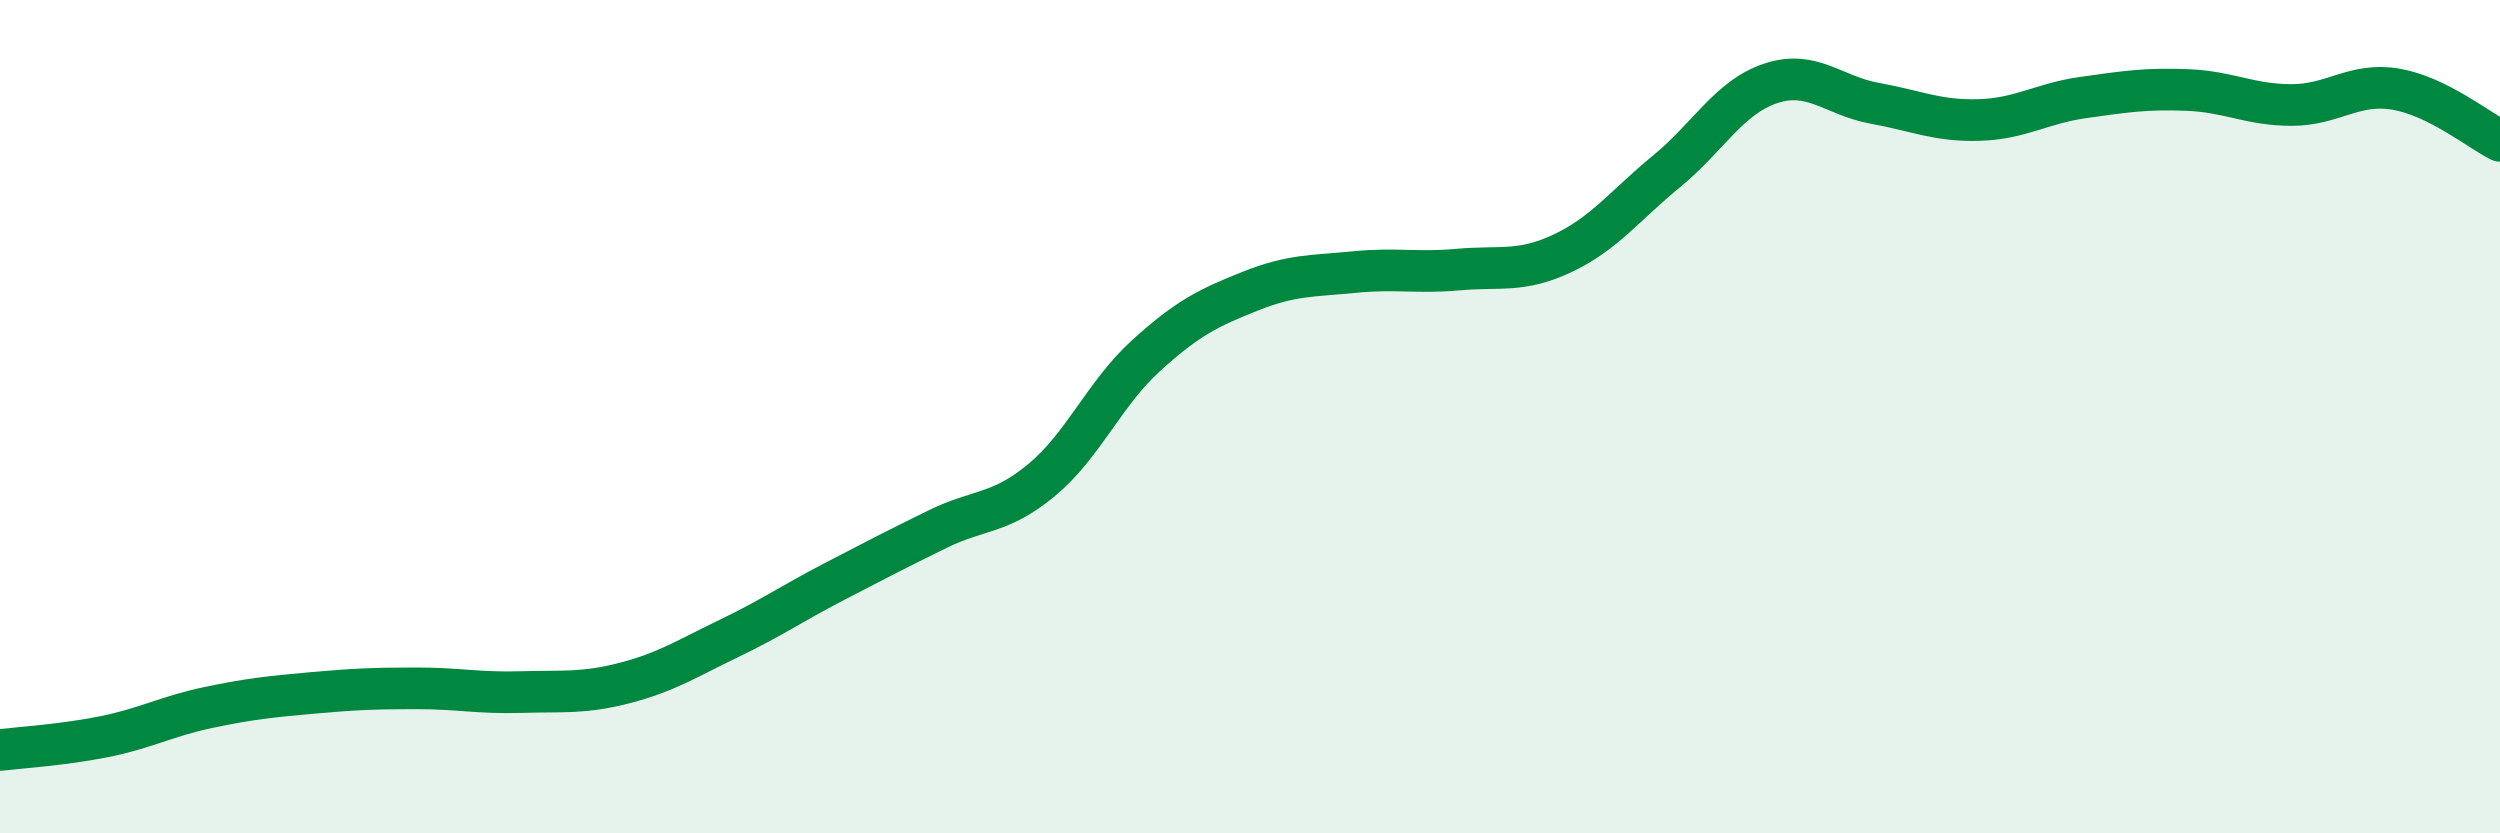
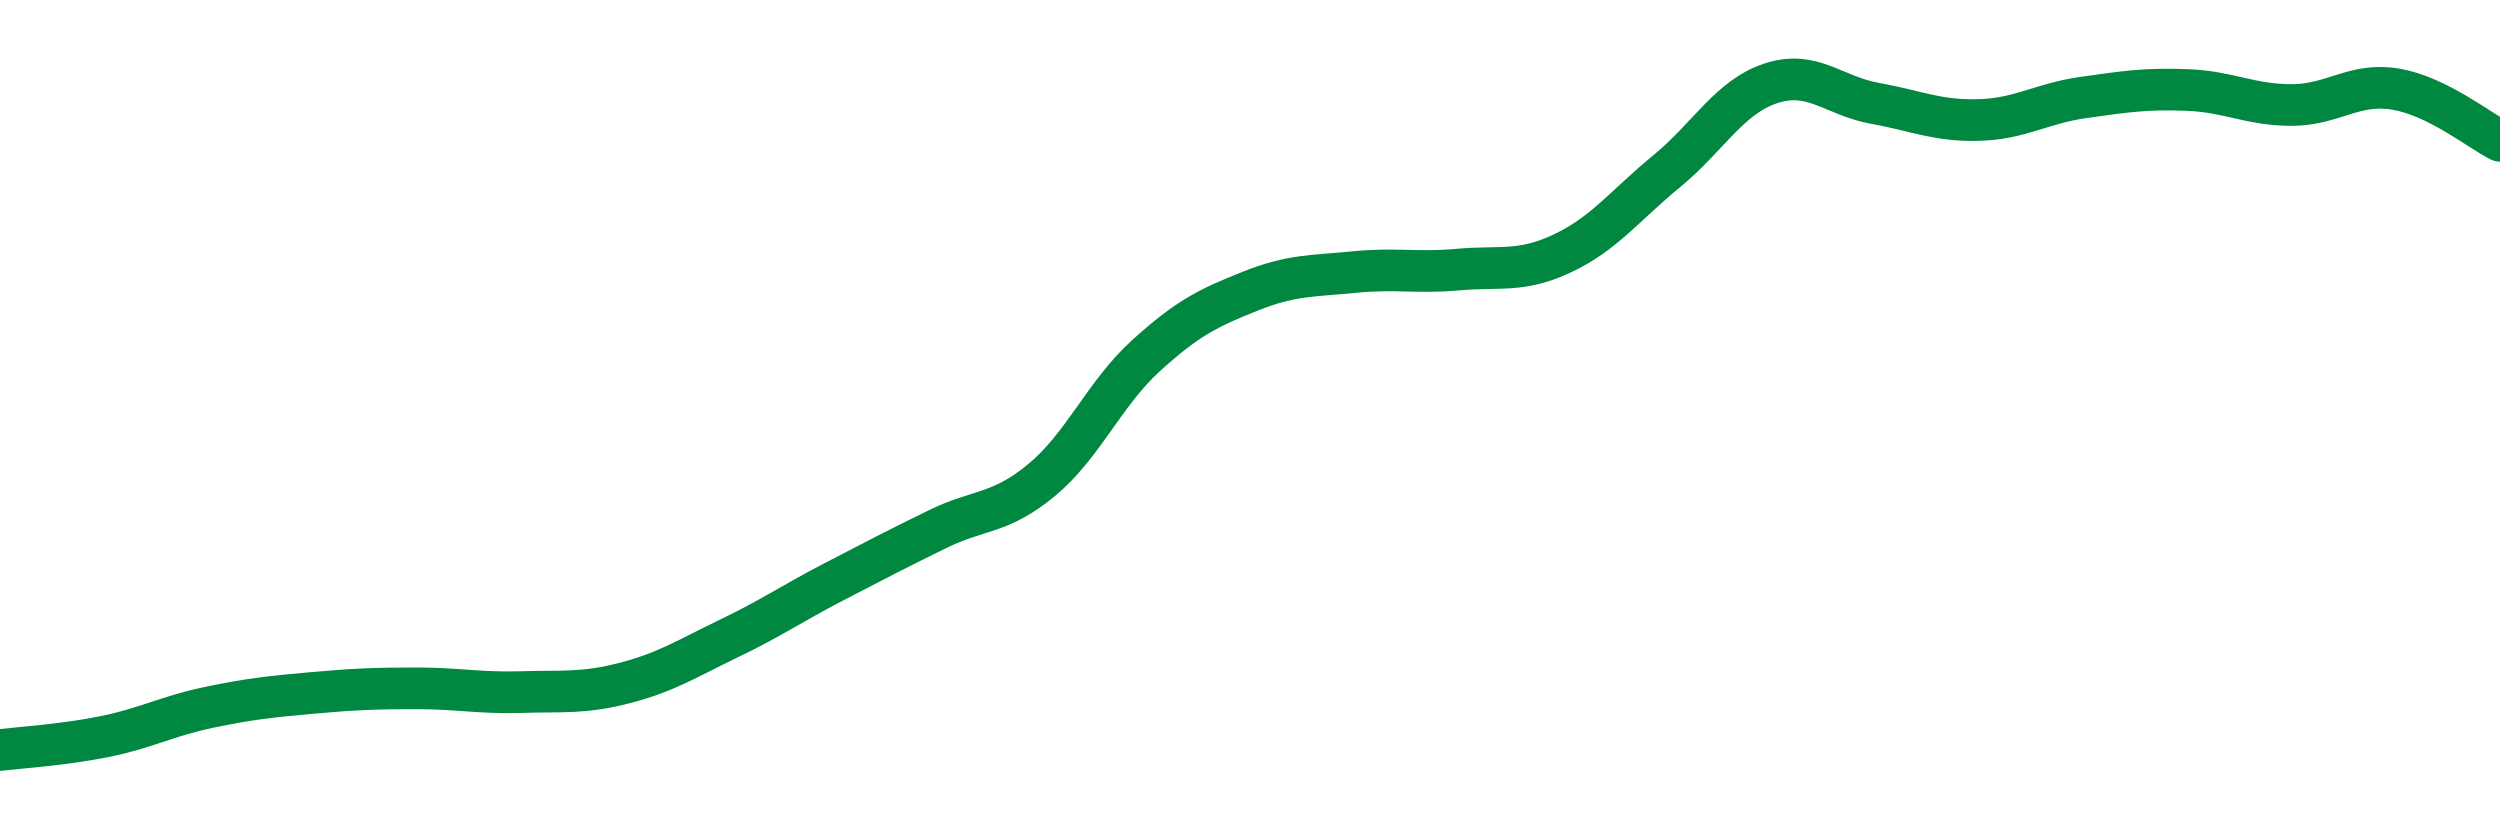
<svg xmlns="http://www.w3.org/2000/svg" width="60" height="20" viewBox="0 0 60 20">
-   <path d="M 0,18 C 0.5,17.94 1.5,17.88 2.5,17.68 C 3.5,17.48 4,17.19 5,16.98 C 6,16.77 6.5,16.72 7.5,16.63 C 8.5,16.54 9,16.52 10,16.52 C 11,16.52 11.5,16.64 12.5,16.61 C 13.5,16.58 14,16.65 15,16.39 C 16,16.13 16.5,15.8 17.5,15.32 C 18.5,14.84 19,14.49 20,13.97 C 21,13.45 21.5,13.19 22.5,12.7 C 23.5,12.21 24,12.35 25,11.52 C 26,10.69 26.5,9.45 27.5,8.54 C 28.5,7.63 29,7.39 30,6.99 C 31,6.59 31.5,6.63 32.5,6.53 C 33.5,6.43 34,6.56 35,6.47 C 36,6.38 36.5,6.55 37.5,6.08 C 38.5,5.61 39,4.93 40,4.11 C 41,3.29 41.5,2.33 42.5,2 C 43.5,1.67 44,2.3 45,2.48 C 46,2.66 46.5,2.91 47.5,2.88 C 48.5,2.85 49,2.48 50,2.34 C 51,2.2 51.5,2.12 52.5,2.16 C 53.5,2.2 54,2.52 55,2.52 C 56,2.52 56.5,1.97 57.5,2.14 C 58.5,2.31 59.5,3.13 60,3.38L60 20L0 20Z" fill="#008740" opacity="0.1" stroke-linecap="round" stroke-linejoin="round" />
  <path d="M 0,18 C 0.5,17.94 1.5,17.88 2.5,17.68 C 3.5,17.48 4,17.19 5,16.98 C 6,16.77 6.5,16.72 7.5,16.63 C 8.5,16.54 9,16.52 10,16.52 C 11,16.52 11.5,16.64 12.5,16.61 C 13.5,16.58 14,16.65 15,16.39 C 16,16.13 16.5,15.8 17.5,15.32 C 18.5,14.84 19,14.49 20,13.97 C 21,13.45 21.5,13.19 22.5,12.7 C 23.5,12.21 24,12.35 25,11.52 C 26,10.69 26.5,9.45 27.5,8.54 C 28.5,7.63 29,7.39 30,6.99 C 31,6.59 31.5,6.63 32.5,6.53 C 33.5,6.43 34,6.56 35,6.47 C 36,6.38 36.5,6.55 37.5,6.08 C 38.5,5.61 39,4.93 40,4.11 C 41,3.29 41.5,2.33 42.5,2 C 43.5,1.67 44,2.3 45,2.48 C 46,2.66 46.5,2.91 47.5,2.88 C 48.5,2.85 49,2.48 50,2.34 C 51,2.2 51.5,2.12 52.5,2.16 C 53.5,2.2 54,2.52 55,2.52 C 56,2.52 56.5,1.97 57.5,2.14 C 58.5,2.31 59.5,3.13 60,3.38" stroke="#008740" stroke-width="1" fill="none" stroke-linecap="round" stroke-linejoin="round" />
</svg>